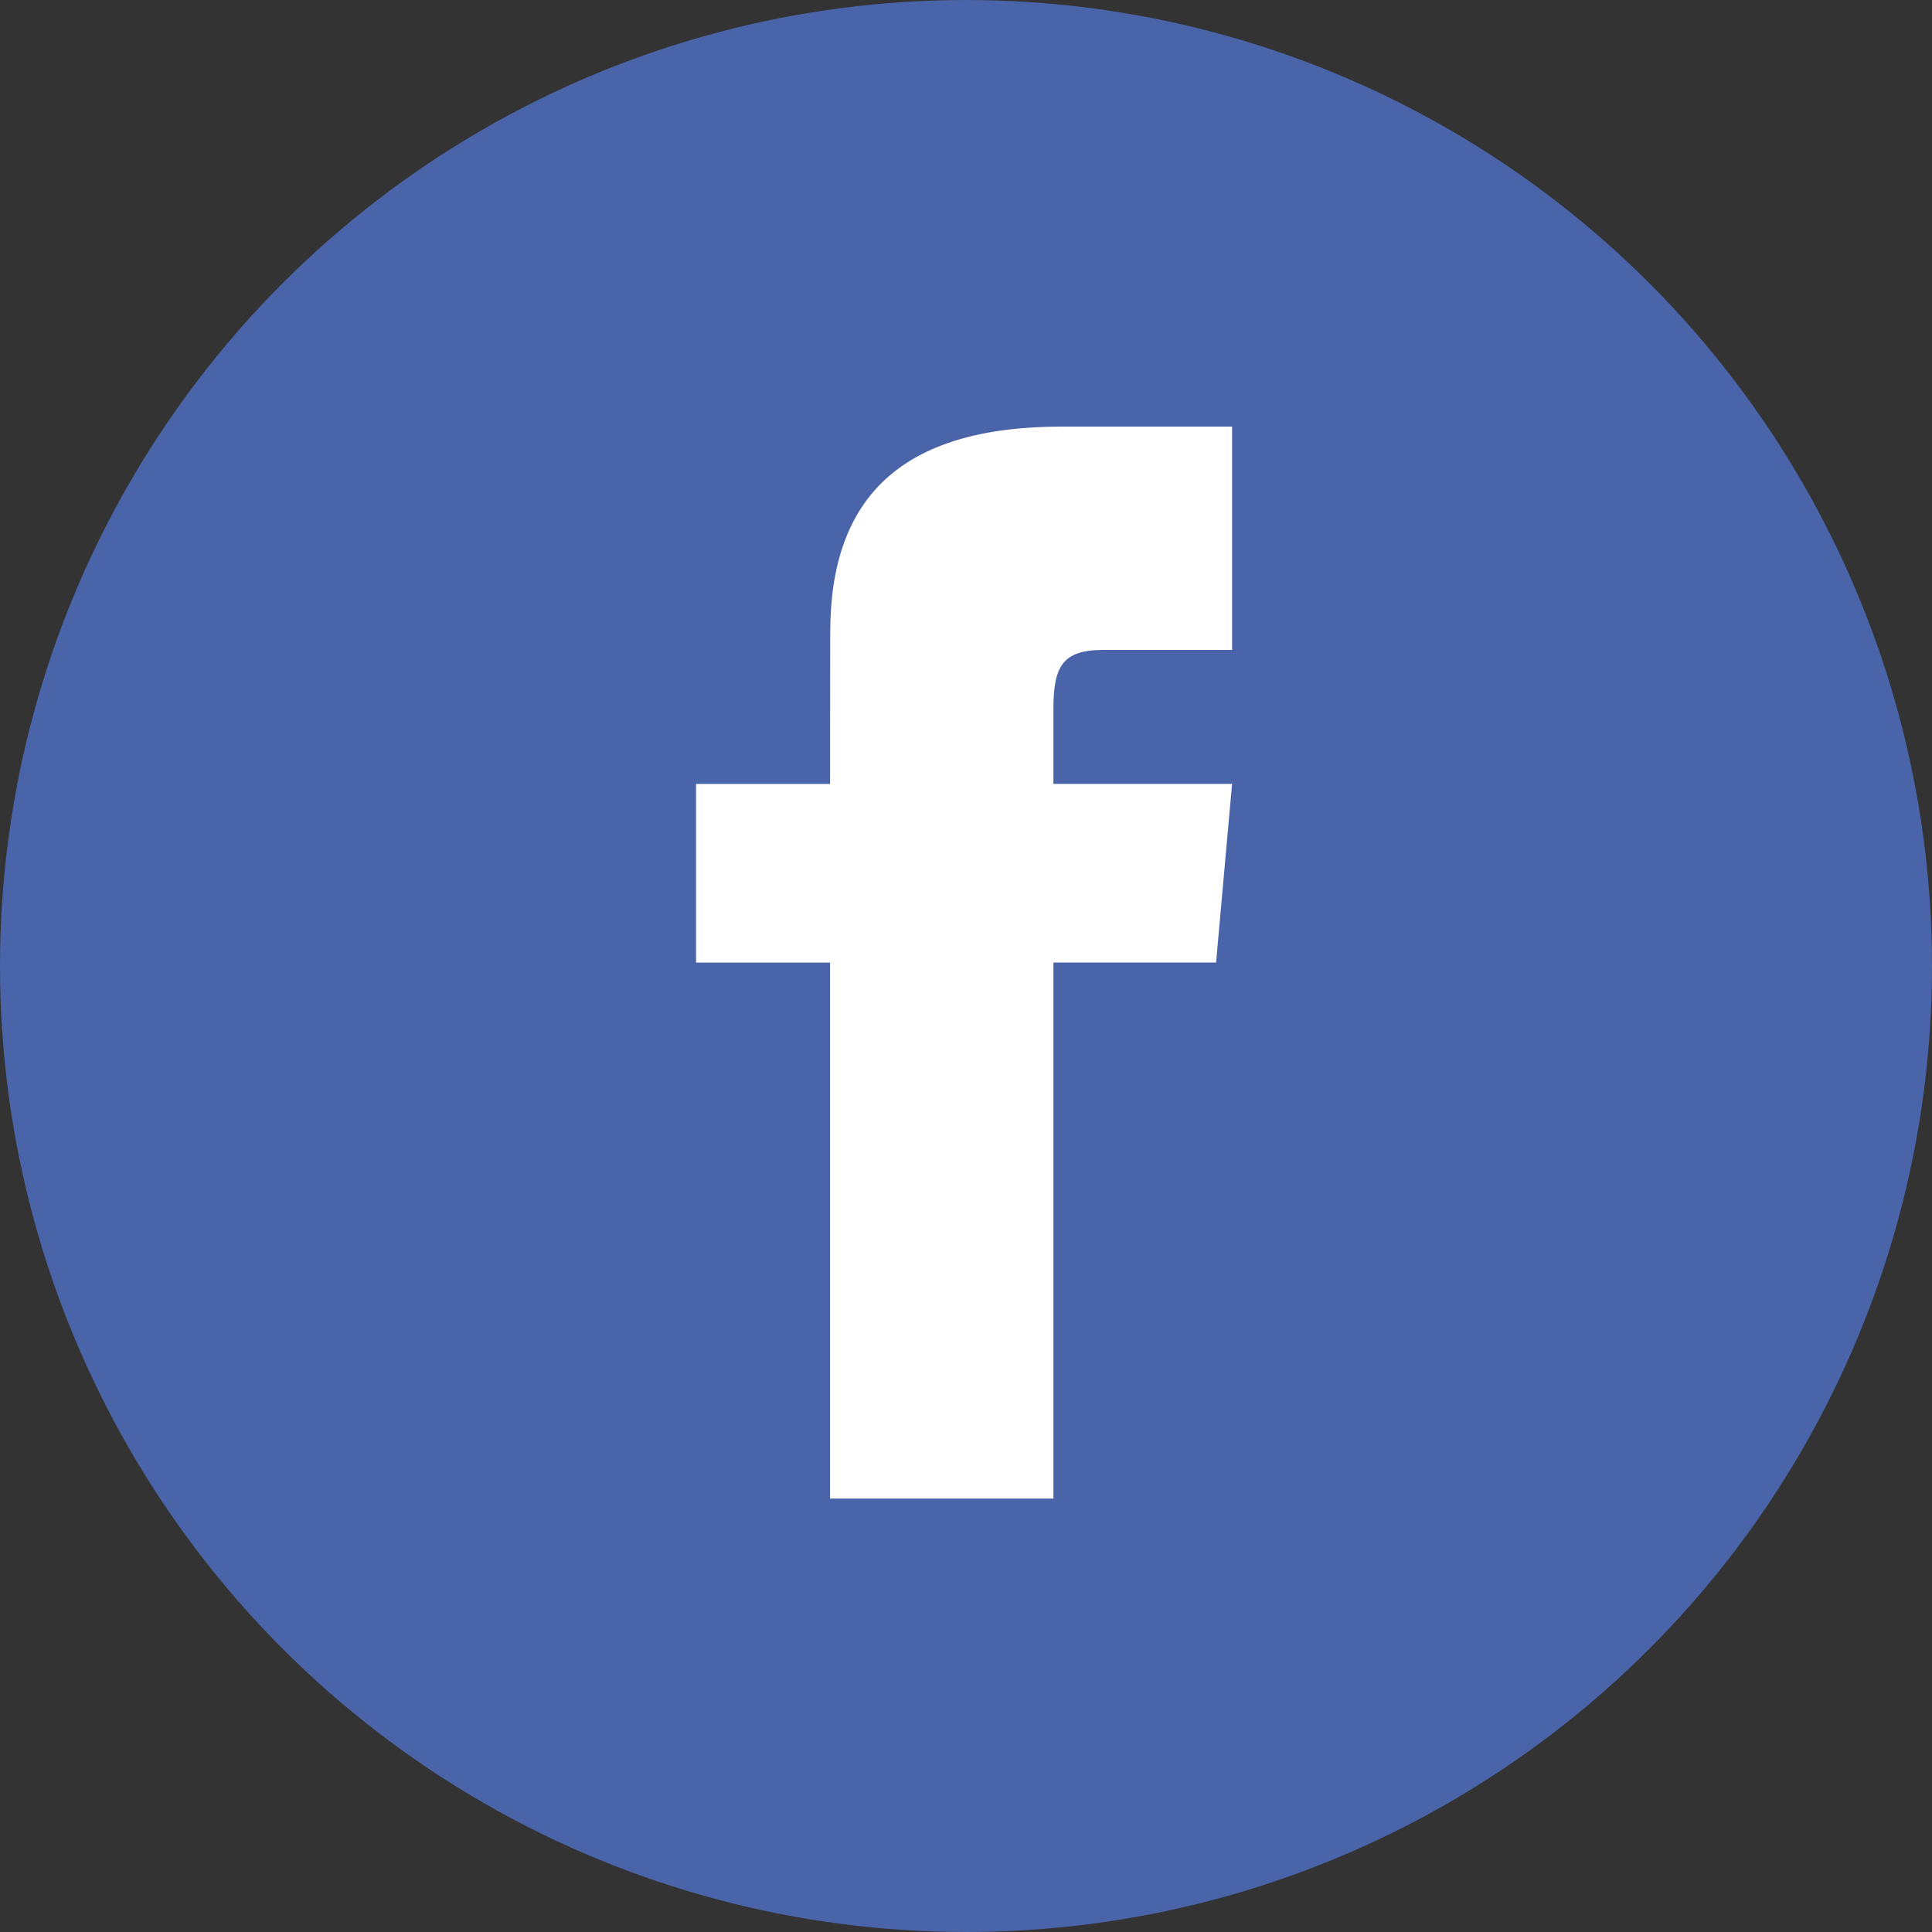
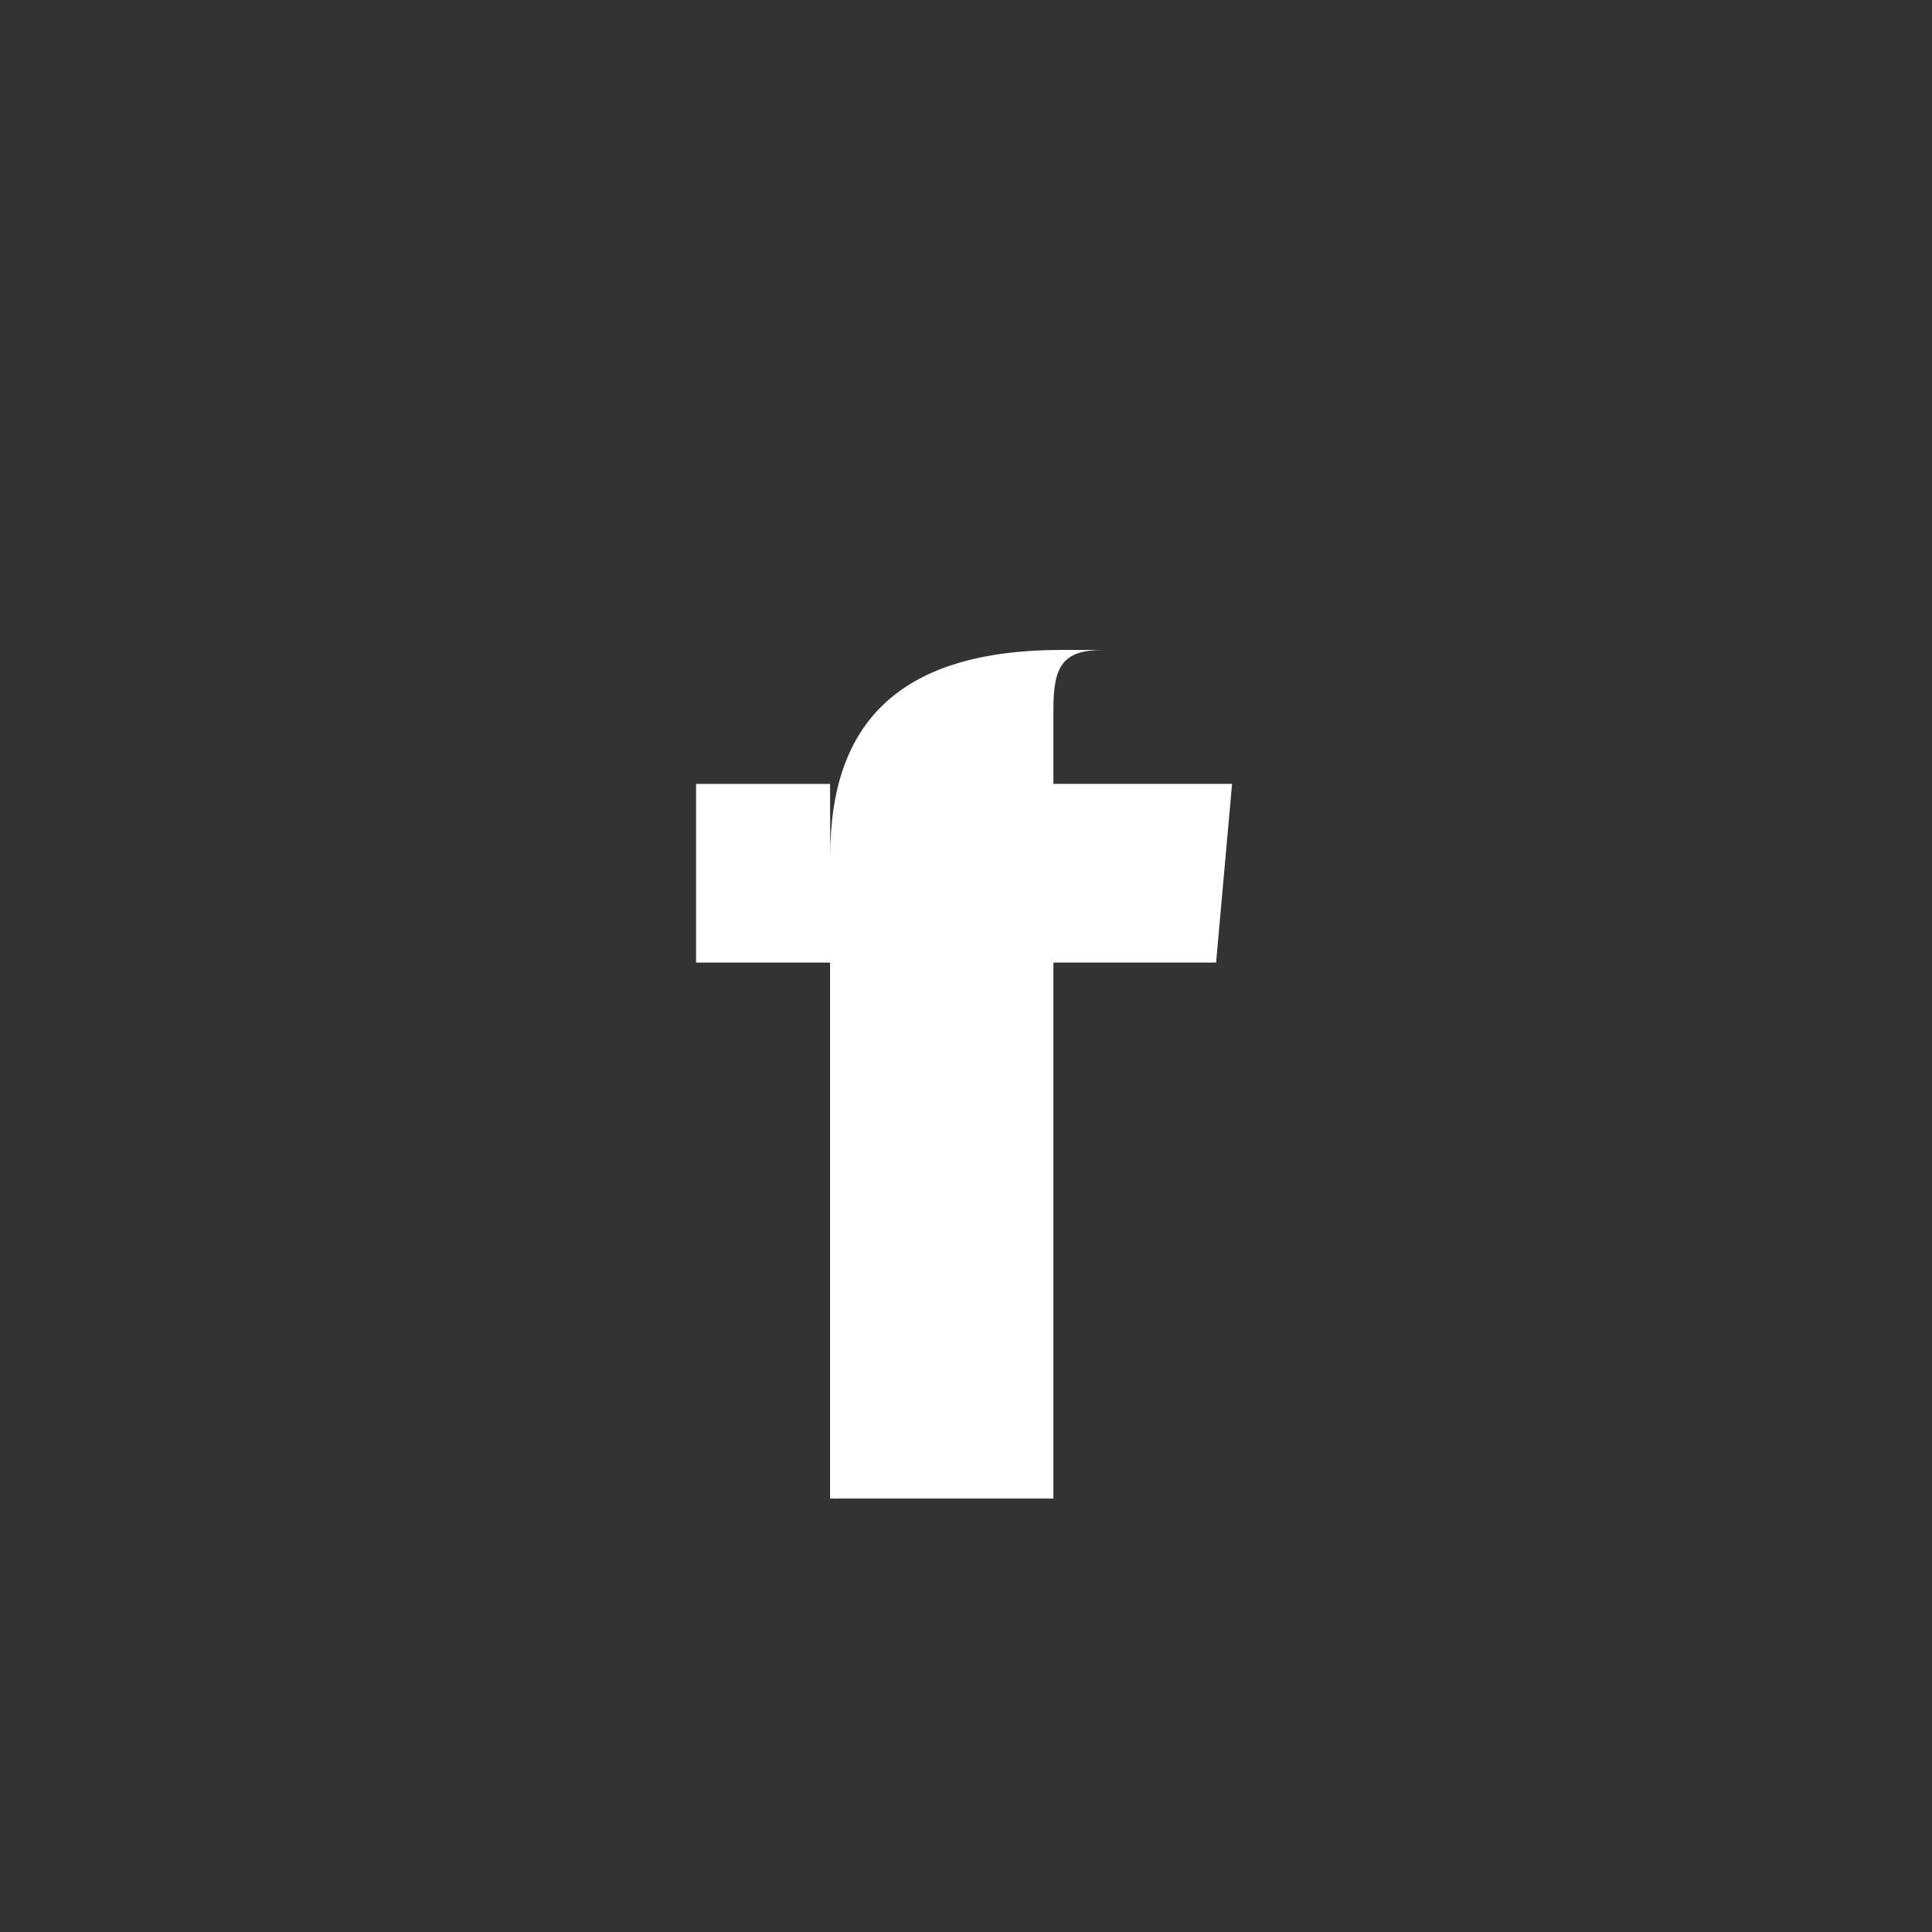
<svg xmlns="http://www.w3.org/2000/svg" width="50" height="50" viewBox="0 0 50 50">
  <rect x="0" y="0" width="50" height="50" fill="#333333" stroke="none" />
  <g transform="translate(-175 -632)">
-     <circle cx="25" cy="25" r="25" transform="translate(175 632)" fill="#4964a8" />
-     <path d="M9.468,9.248H6v4.624H9.468V27.743h5.78V13.871h4.21l.414-4.624H15.248V7.321c0-1.1.222-1.541,1.289-1.541h3.335V0h-4.4c-4.157,0-6,1.83-6,5.335Z" transform="translate(187.014 643.04)" fill="#fff" />
+     <path d="M9.468,9.248H6v4.624H9.468V27.743h5.78V13.871h4.21l.414-4.624H15.248V7.321c0-1.1.222-1.541,1.289-1.541h3.335h-4.4c-4.157,0-6,1.83-6,5.335Z" transform="translate(187.014 643.04)" fill="#fff" />
  </g>
</svg>